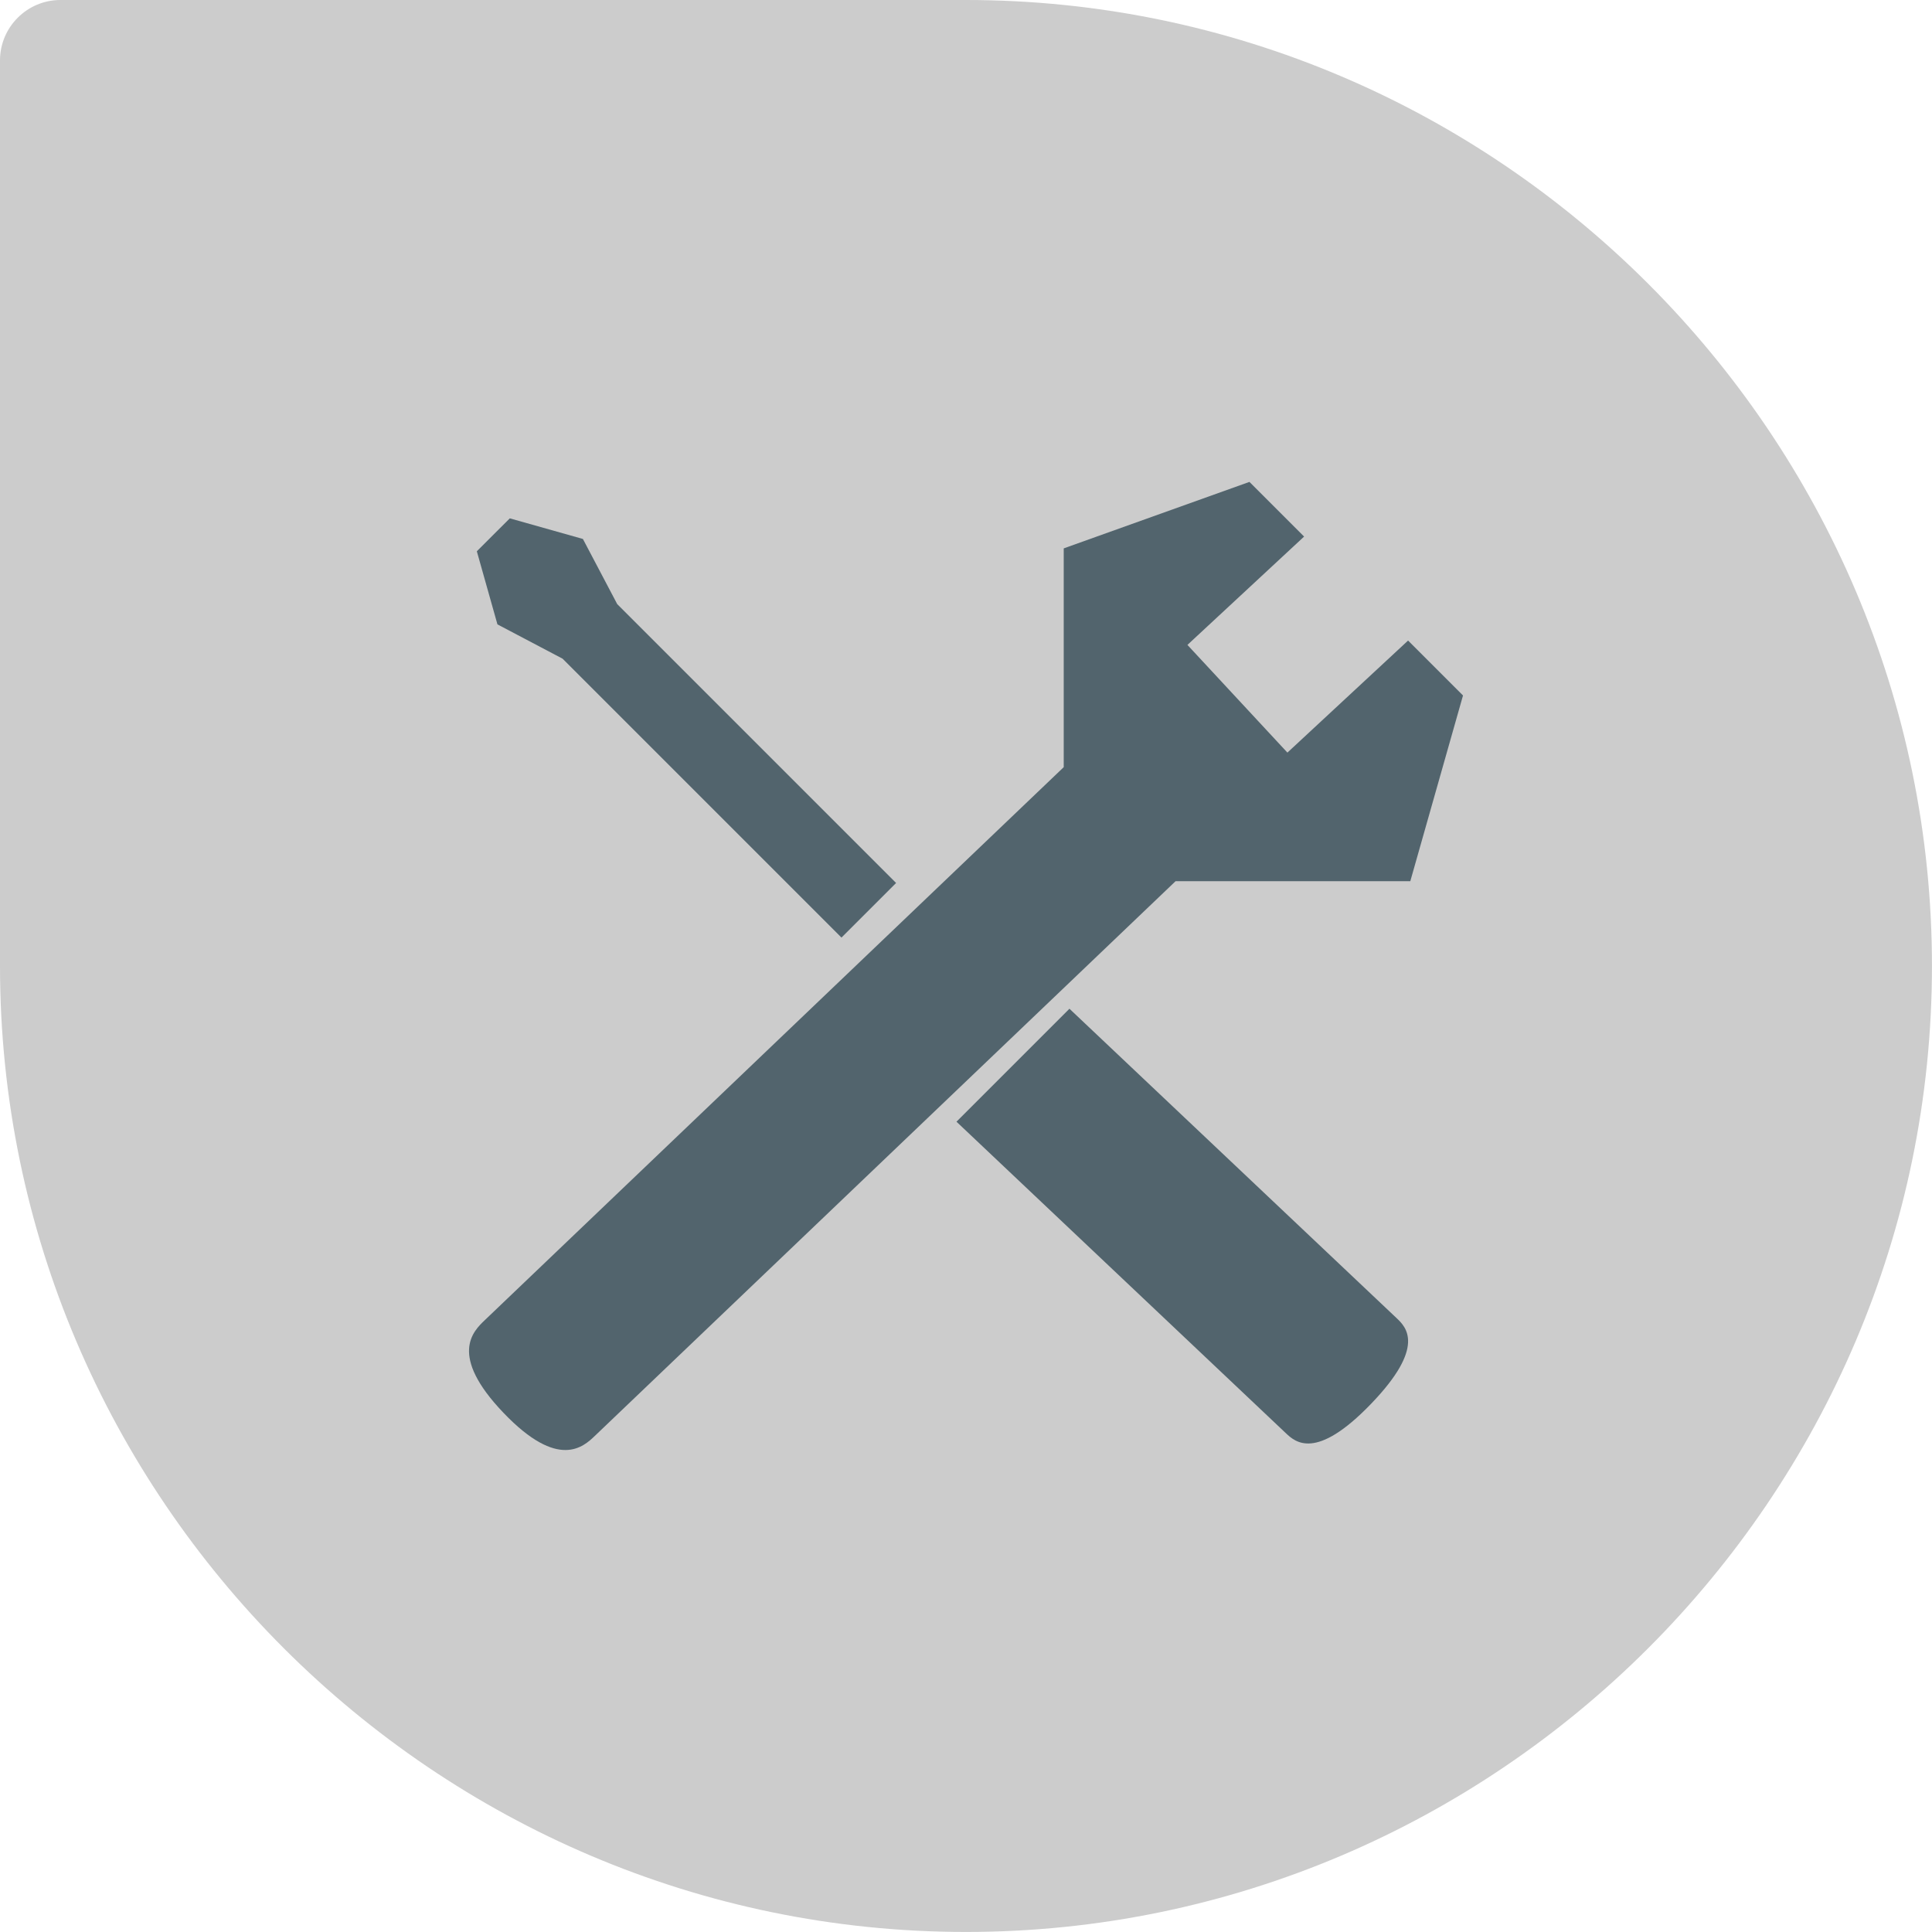
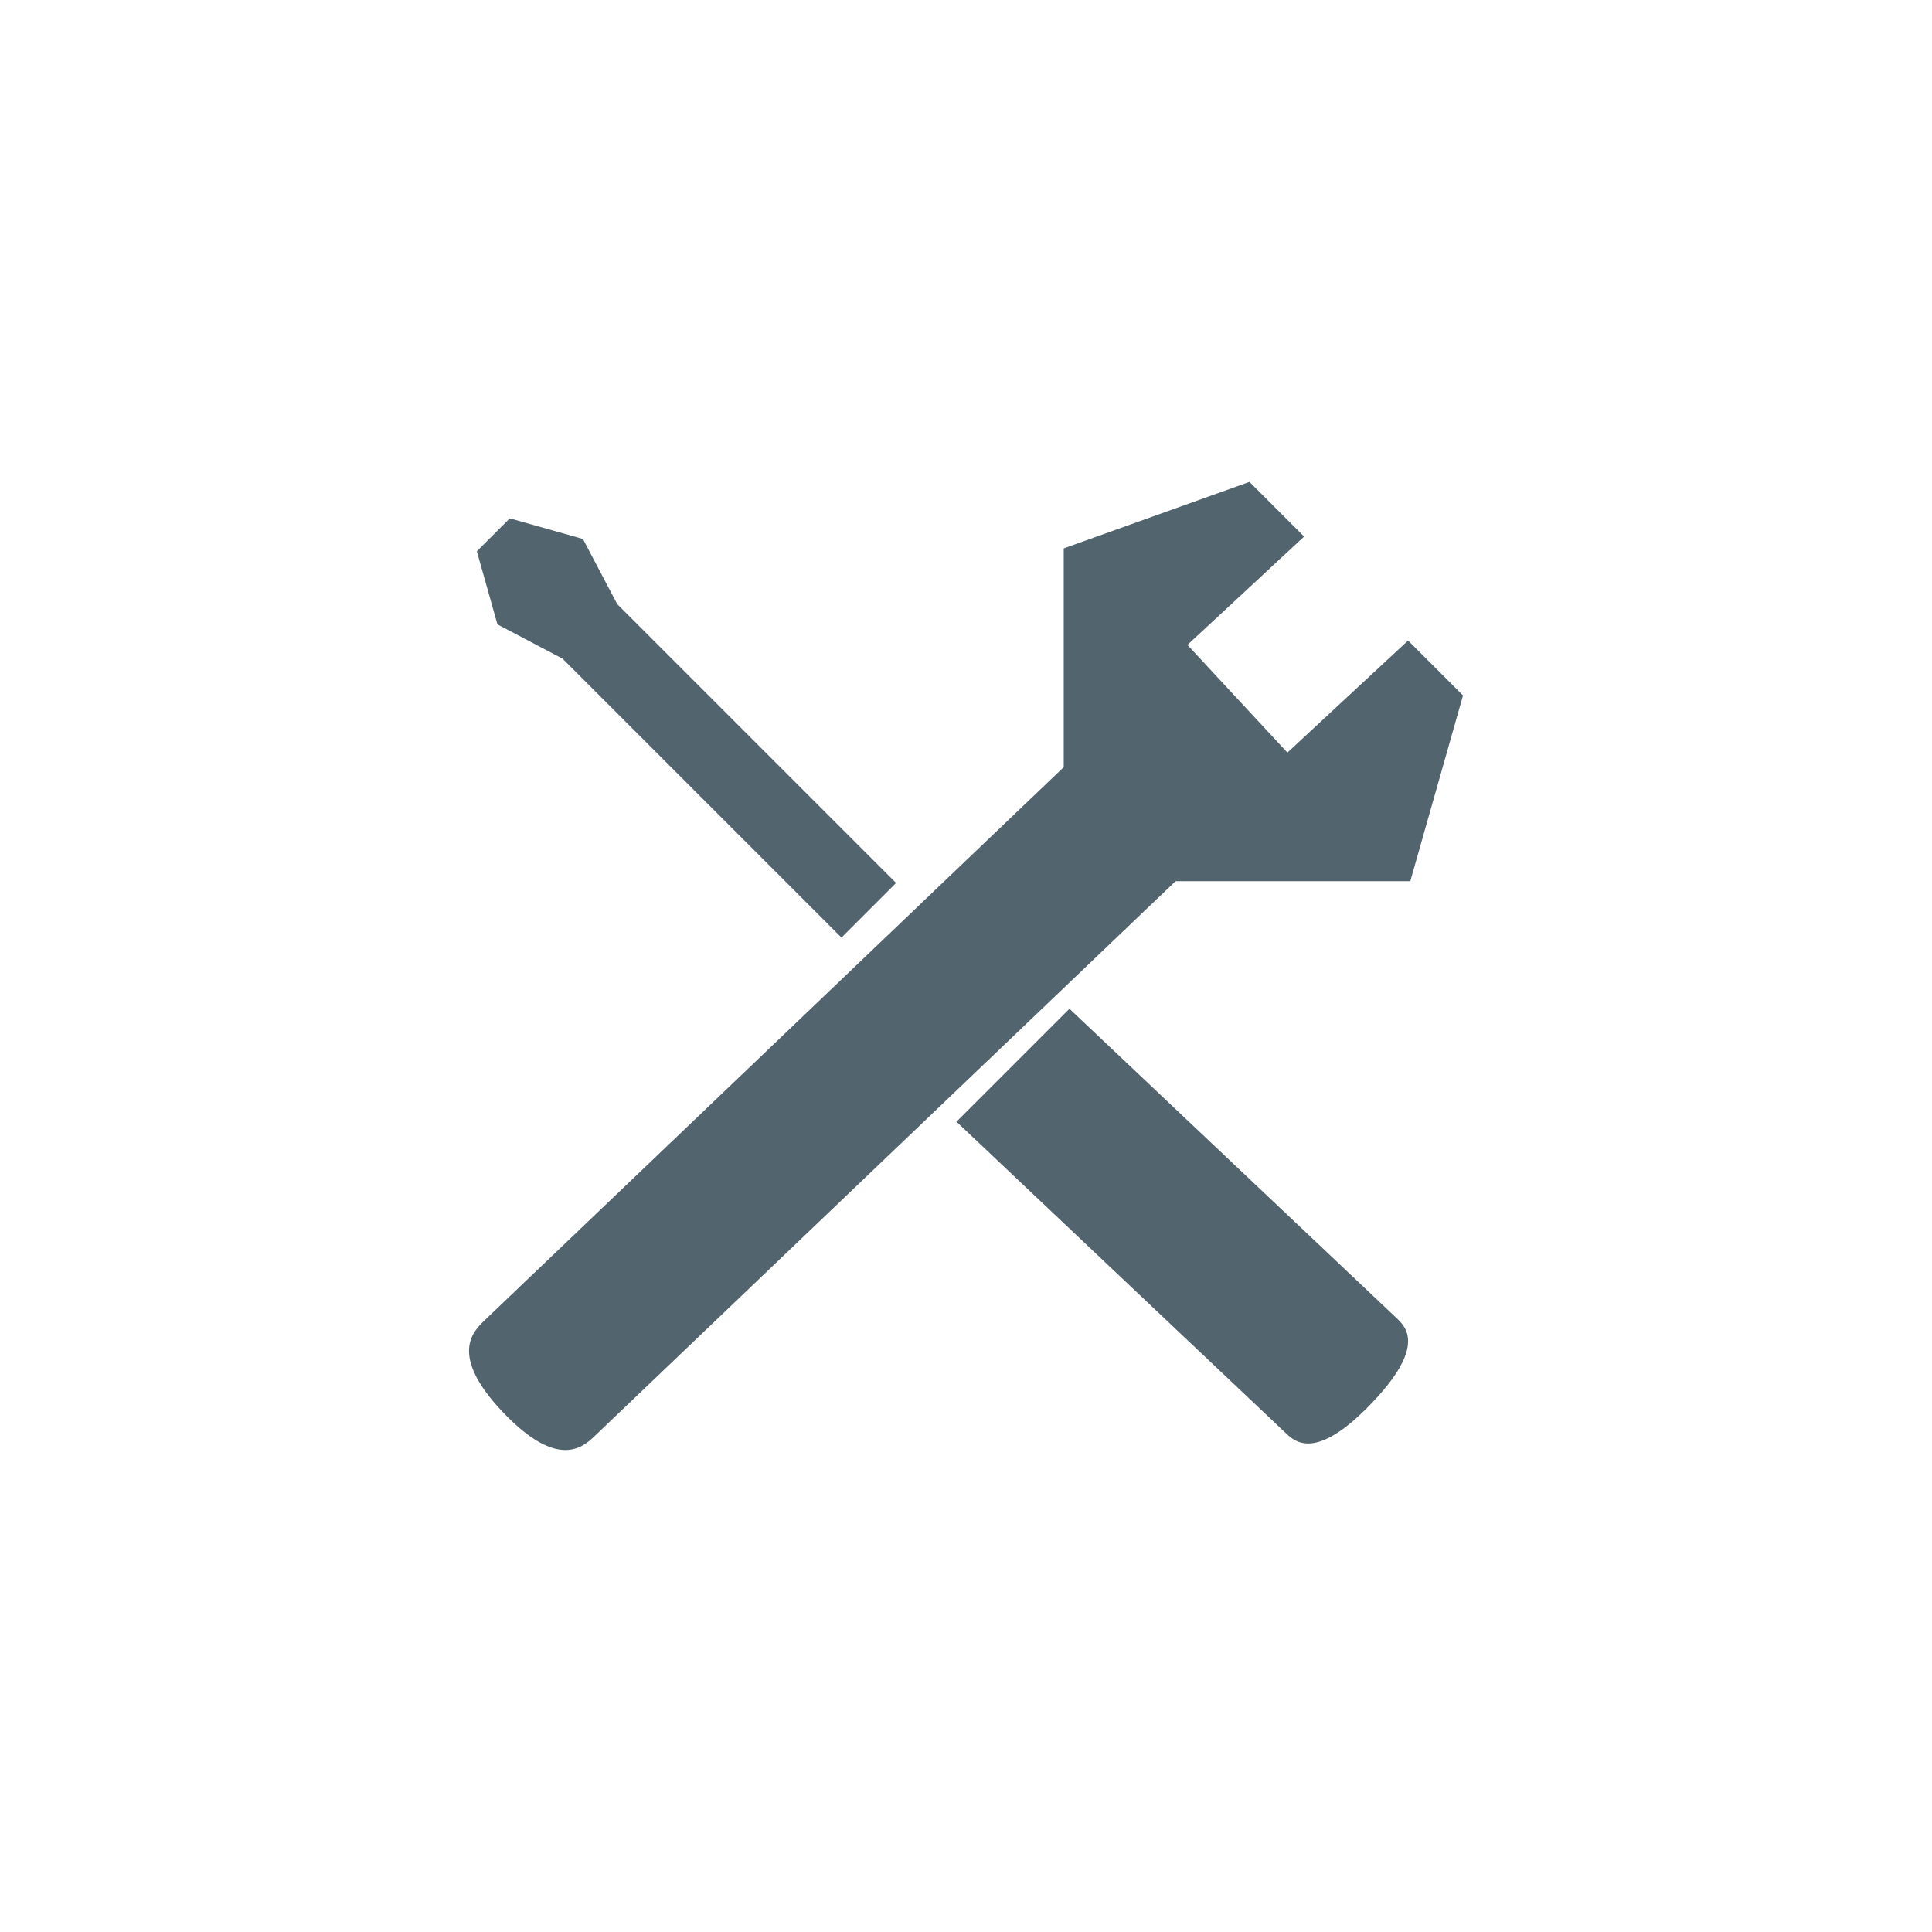
<svg xmlns="http://www.w3.org/2000/svg" xml:space="preserve" width="27.093mm" height="27.093mm" version="1.0" style="shape-rendering:geometricPrecision; text-rendering:geometricPrecision; image-rendering:optimizeQuality; fill-rule:evenodd; clip-rule:evenodd" viewBox="0 0 461.17 461.17">
  <defs>
    <style type="text/css">
   
    .fil2 {fill:none}
    .fil0 {fill:#CCCCCC}
    .fil1 {fill:#52646D;fill-rule:nonzero}
   
  </style>
    <clipPath id="id0">
      <path d="M14.41 0l216.17 0c126.82,0 230.58,103.76 230.58,230.58l0 0c0,126.82 -103.76,230.58 -230.58,230.58l0 0c-126.82,0 -230.58,-103.76 -230.58,-230.58l0 -216.17c0,-7.93 6.48,-14.41 14.41,-14.41z" />
    </clipPath>
  </defs>
  <g id="Camada_x0020_1">
-     <path class="fil0" d="M14.41 0l216.17 0c126.82,0 230.58,103.76 230.58,230.58l0 0c0,126.82 -103.76,230.58 -230.58,230.58l0 0c-126.82,0 -230.58,-103.76 -230.58,-230.58l0 -216.17c0,-7.93 6.48,-14.41 14.41,-14.41z" />
    <g style="clip-path:url(#id0)">
      <g id="_1888298884480">
        <g id="ferramentas.svg">
          <g>
            <path id="_1" class="fil1" d="M307.31 179.65l-23.87 -25.71 27.85 -25.86 -13.05 -13.05 -44.33 15.87 0 52.22 -138.21 132.02c-2.74,2.62 -8.7,8.31 4.47,22.09 13.17,13.78 19.12,8.1 21.86,5.48l138.58 -132.37 56.03 0 12.58 -44.33 -13.11 -13.11 -28.8 26.74 0 0z" />
            <path class="fil1" d="M255.27 240.79l-26.96 26.96 78.58 74.31c2.26,2.14 7.16,6.77 20.38,-6.96 13.22,-13.73 8.32,-18.36 6.06,-20.5l-78.06 -73.82 0 0z" />
            <path class="fil1" d="M213.9 210.77l-66.57 -66.57 -8.19 -15.55 -17.45 -4.92 -7.87 7.86 4.92 17.45 15.55 8.19 66.57 66.57 13.03 -13.02z" />
          </g>
        </g>
      </g>
    </g>
    <path class="fil2" d="M14.41 0l216.17 0c126.82,0 230.58,103.76 230.58,230.58l0 0c0,126.82 -103.76,230.58 -230.58,230.58l0 0c-126.82,0 -230.58,-103.76 -230.58,-230.58l0 -216.17c0,-7.93 6.48,-14.41 14.41,-14.41z" />
  </g>
</svg>